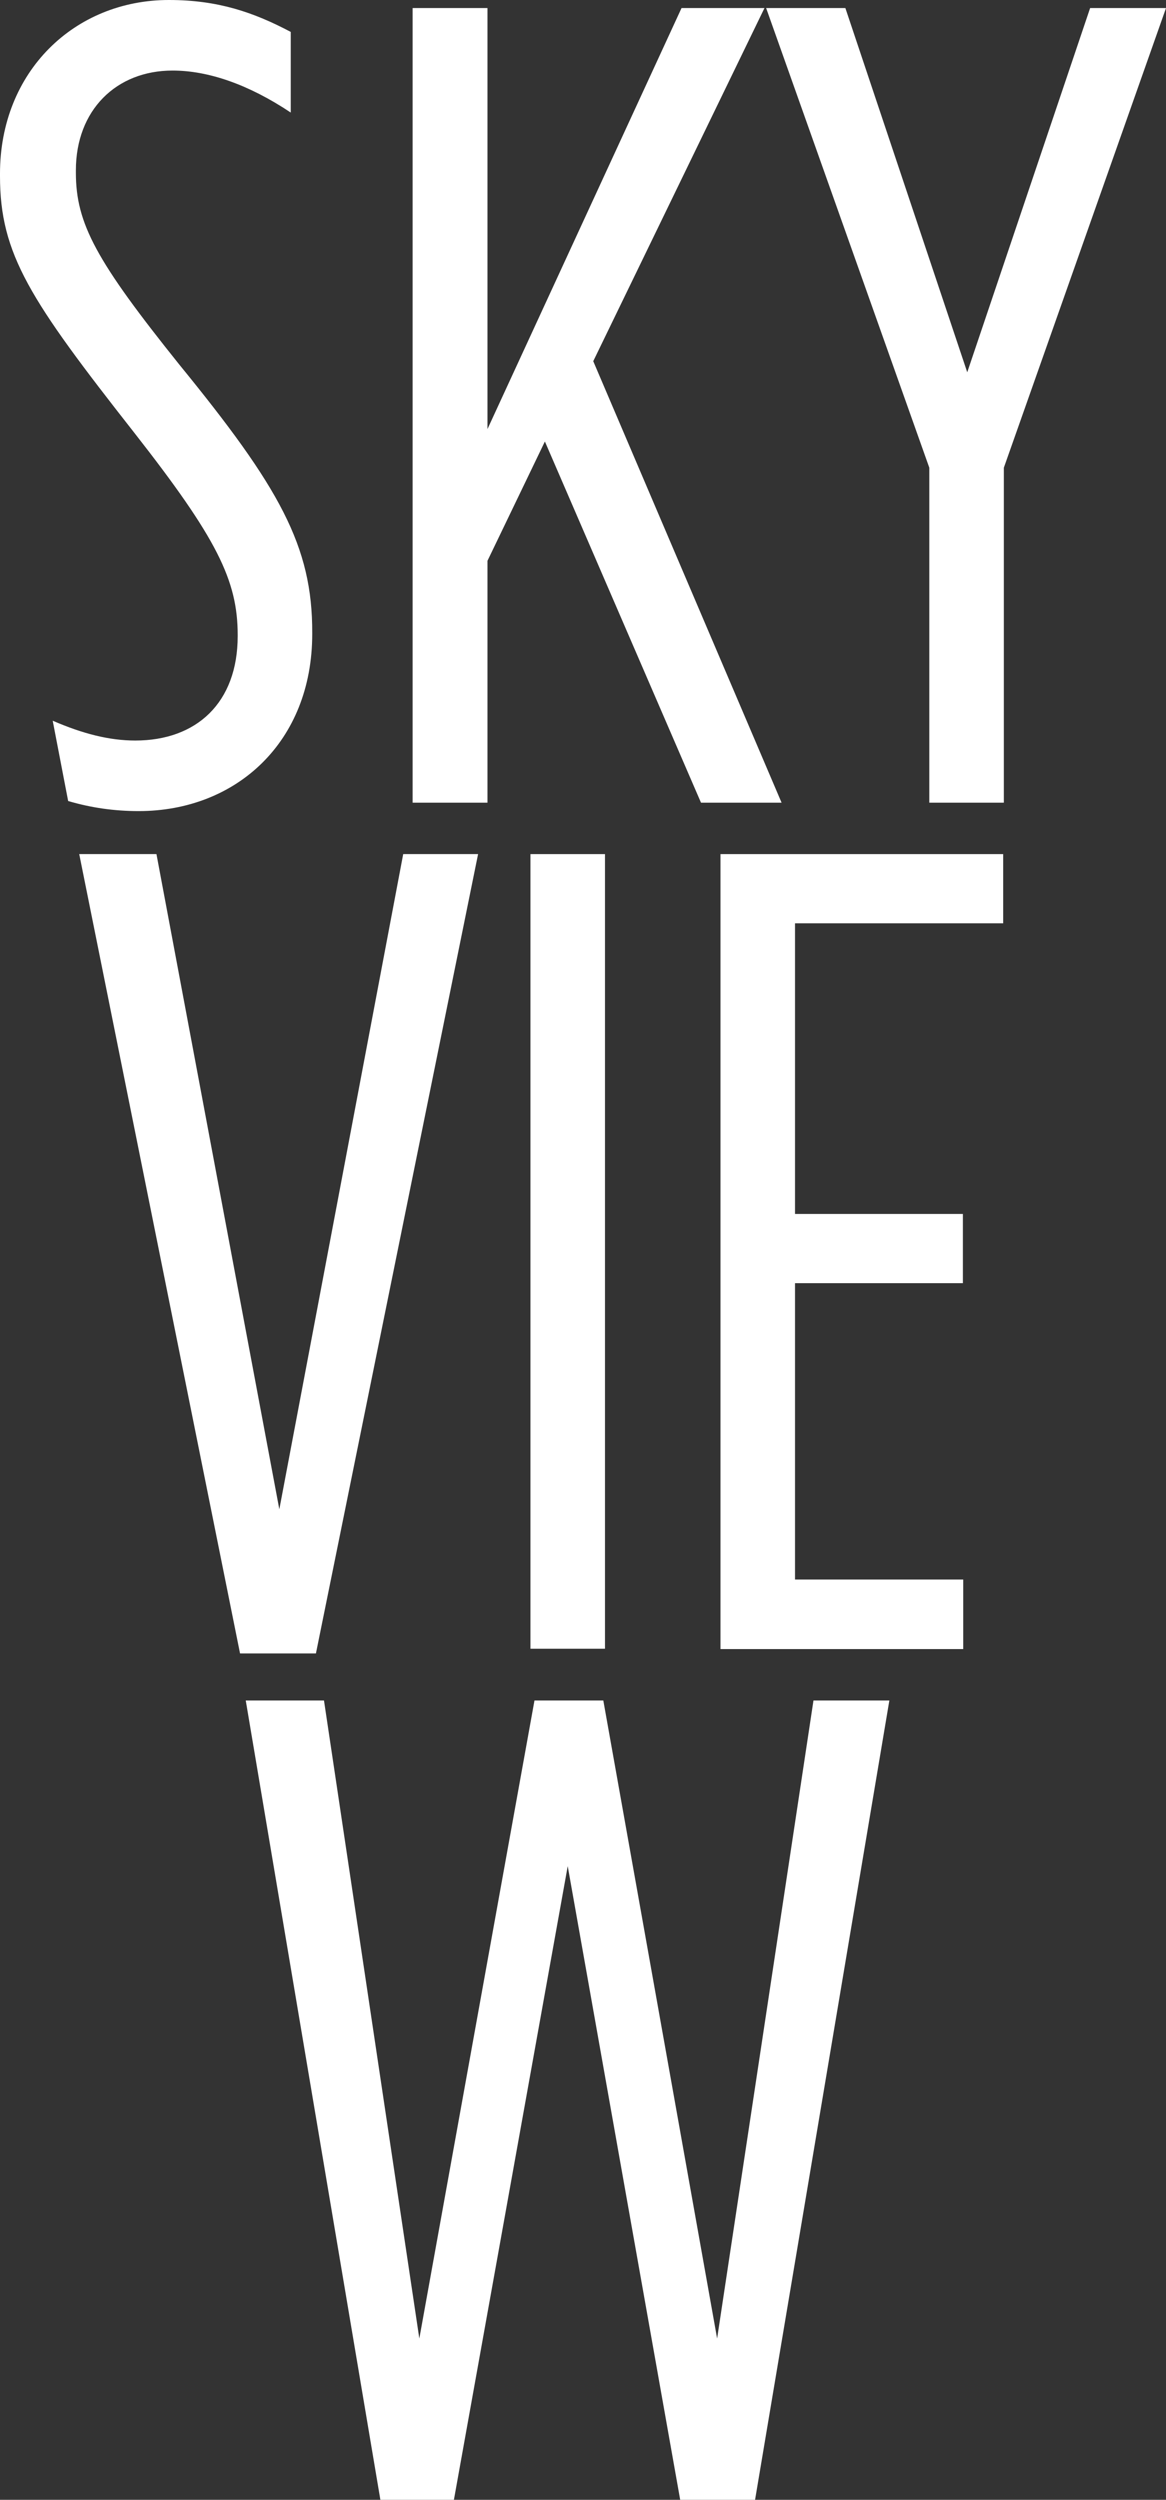
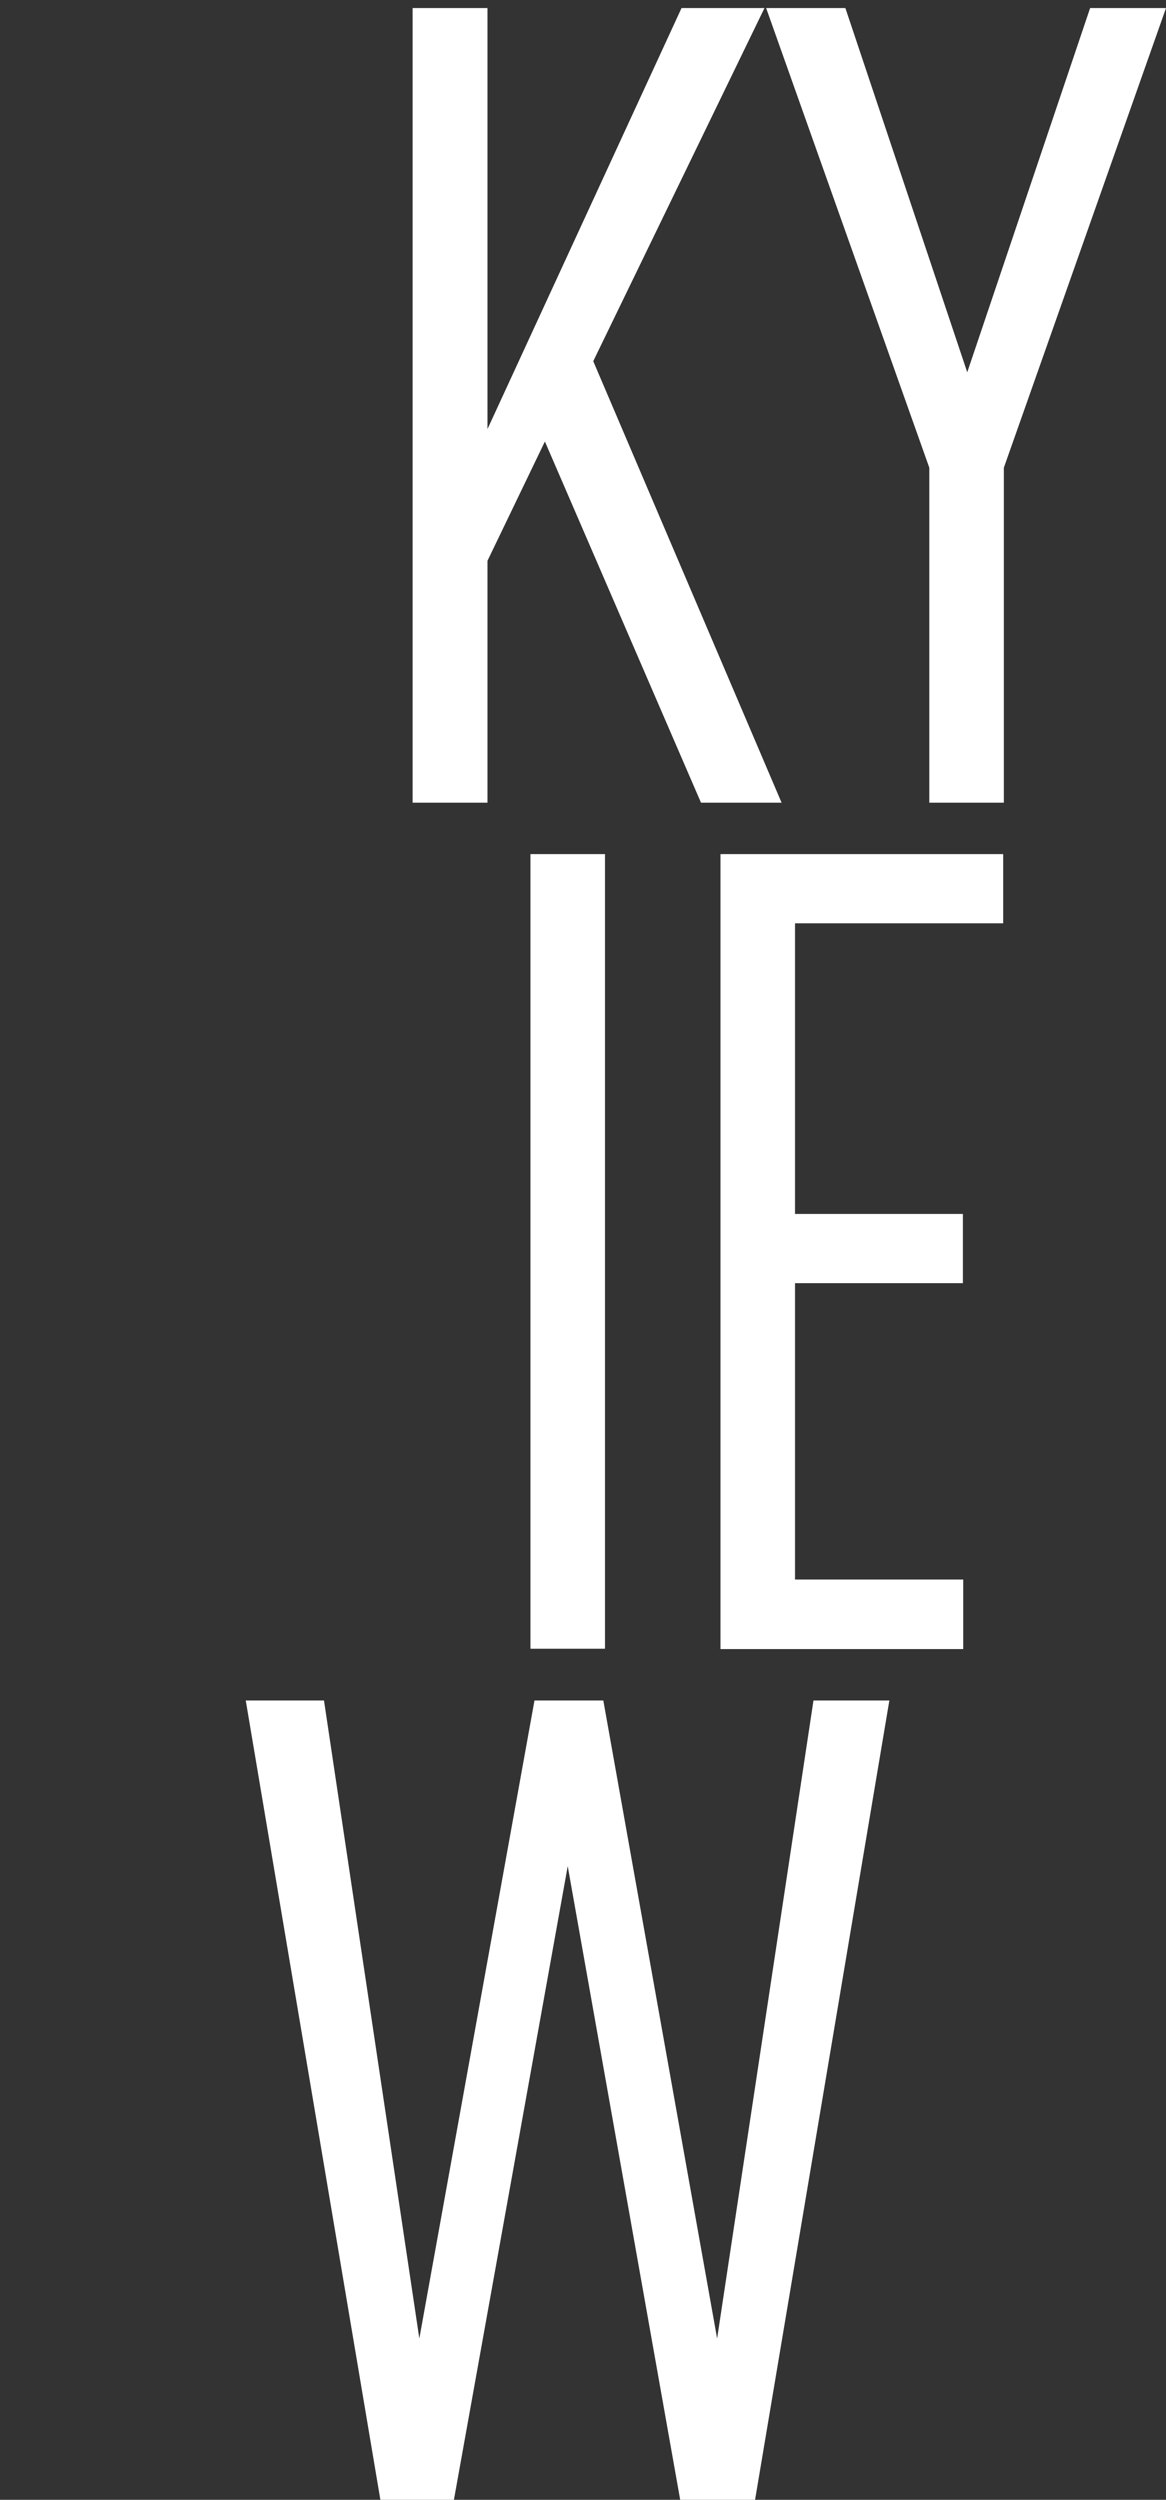
<svg xmlns="http://www.w3.org/2000/svg" id="Слой_1" x="0px" y="0px" viewBox="0 0 347.3 744" style="enable-background:new 0 0 347.3 744;" xml:space="preserve">
  <rect x="0" y="0" width="347.3" height="744" fill="#333333" stroke="none" />
  <style type="text/css"> .st0{fill:#FFFFFF;} </style>
  <g>
    <polygon class="st0" points="122.9,2.4 145.2,2.4 145.2,127.7 203,2.4 227.7,2.4 176.7,107.5 232.8,238.9 208.8,238.9 162.3,131.4 145.2,166.9 145.2,238.9 122.9,238.9 " />
    <polygon class="st0" points="276.8,139.2 228.2,2.4 251.8,2.4 288.1,110.8 324.7,2.4 347.3,2.4 299,139.2 299,238.9 276.8,238.9 " />
-     <polygon class="st0" points="23.6,254.2 46.6,254.2 83.2,449.2 120.1,254.2 142.4,254.2 94.1,492.1 71.5,492.1 " />
    <rect x="158" y="254.2" class="st0" width="22.2" height="236.5" />
    <polygon class="st0" points="214.6,254.2 298.8,254.2 298.8,274.8 236.8,274.8 236.8,361.3 286.8,361.3 286.8,381.9 236.8,381.9 236.8,470.1 286.9,470.1 286.9,490.8 214.6,490.8 " />
    <polygon class="st0" points="73.2,506.1 96.5,506.1 124.9,696 159.2,506.1 179.7,506.1 213.6,696 242.3,506.1 264.9,506.1 224.9,744 202.6,744 169.1,555.4 135.2,744 113.3,744 " />
-     <path class="st0" d="M53.4,108.5C28.7,77.7,22.6,66.6,22.6,51.4v-0.7c0-17.9,12-29.7,28.8-29.7c10.6,0,22.6,4.1,35.2,12.5v-24 C75.6,3.7,65,0,50.3,0C22.2,0,0,21.3,0,51.7v0.7c0,23.3,8.9,36.8,40,76.4c24.6,31.4,30.8,43.9,30.8,60.2v0.3 c0,19.9-12.3,31.1-30.5,31.1c-7.7,0-15.6-2-24.6-5.9l4.6,23.9c6.8,2,13.7,3,21,3c29.1,0,51.7-20.6,51.7-52.7v-0.3 C93.1,162.5,83.2,145,53.4,108.5" />
  </g>
</svg>